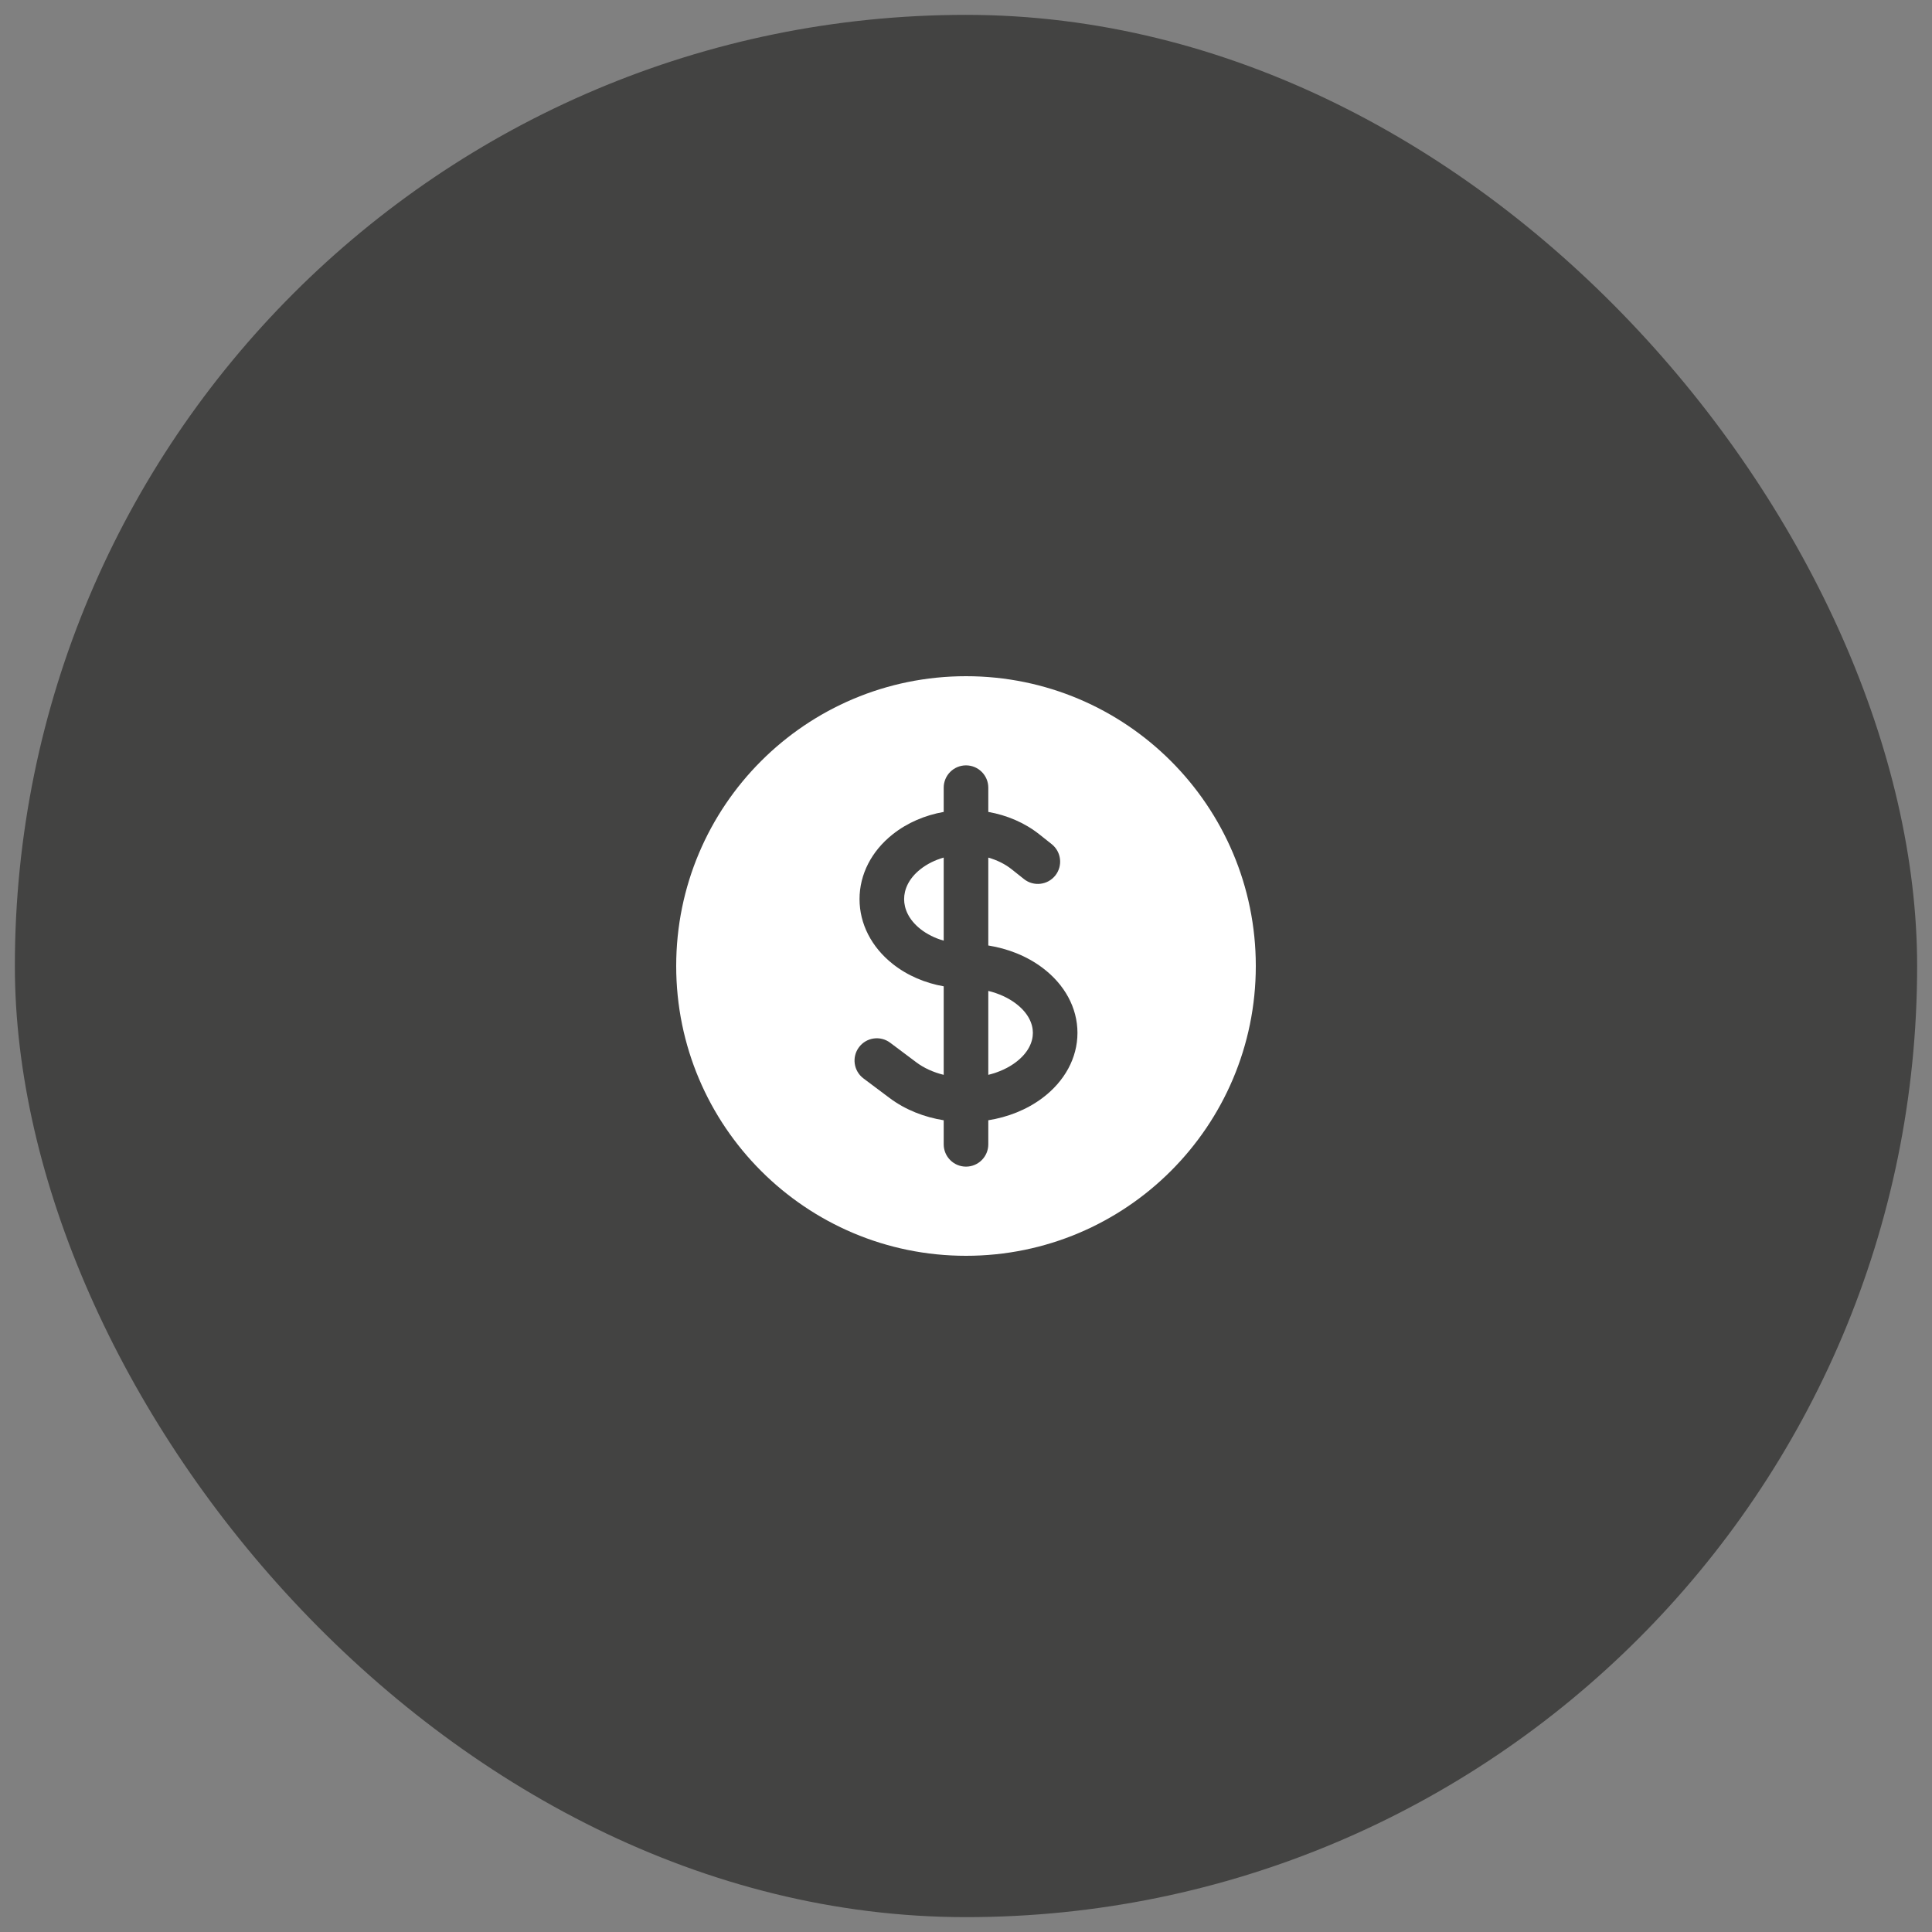
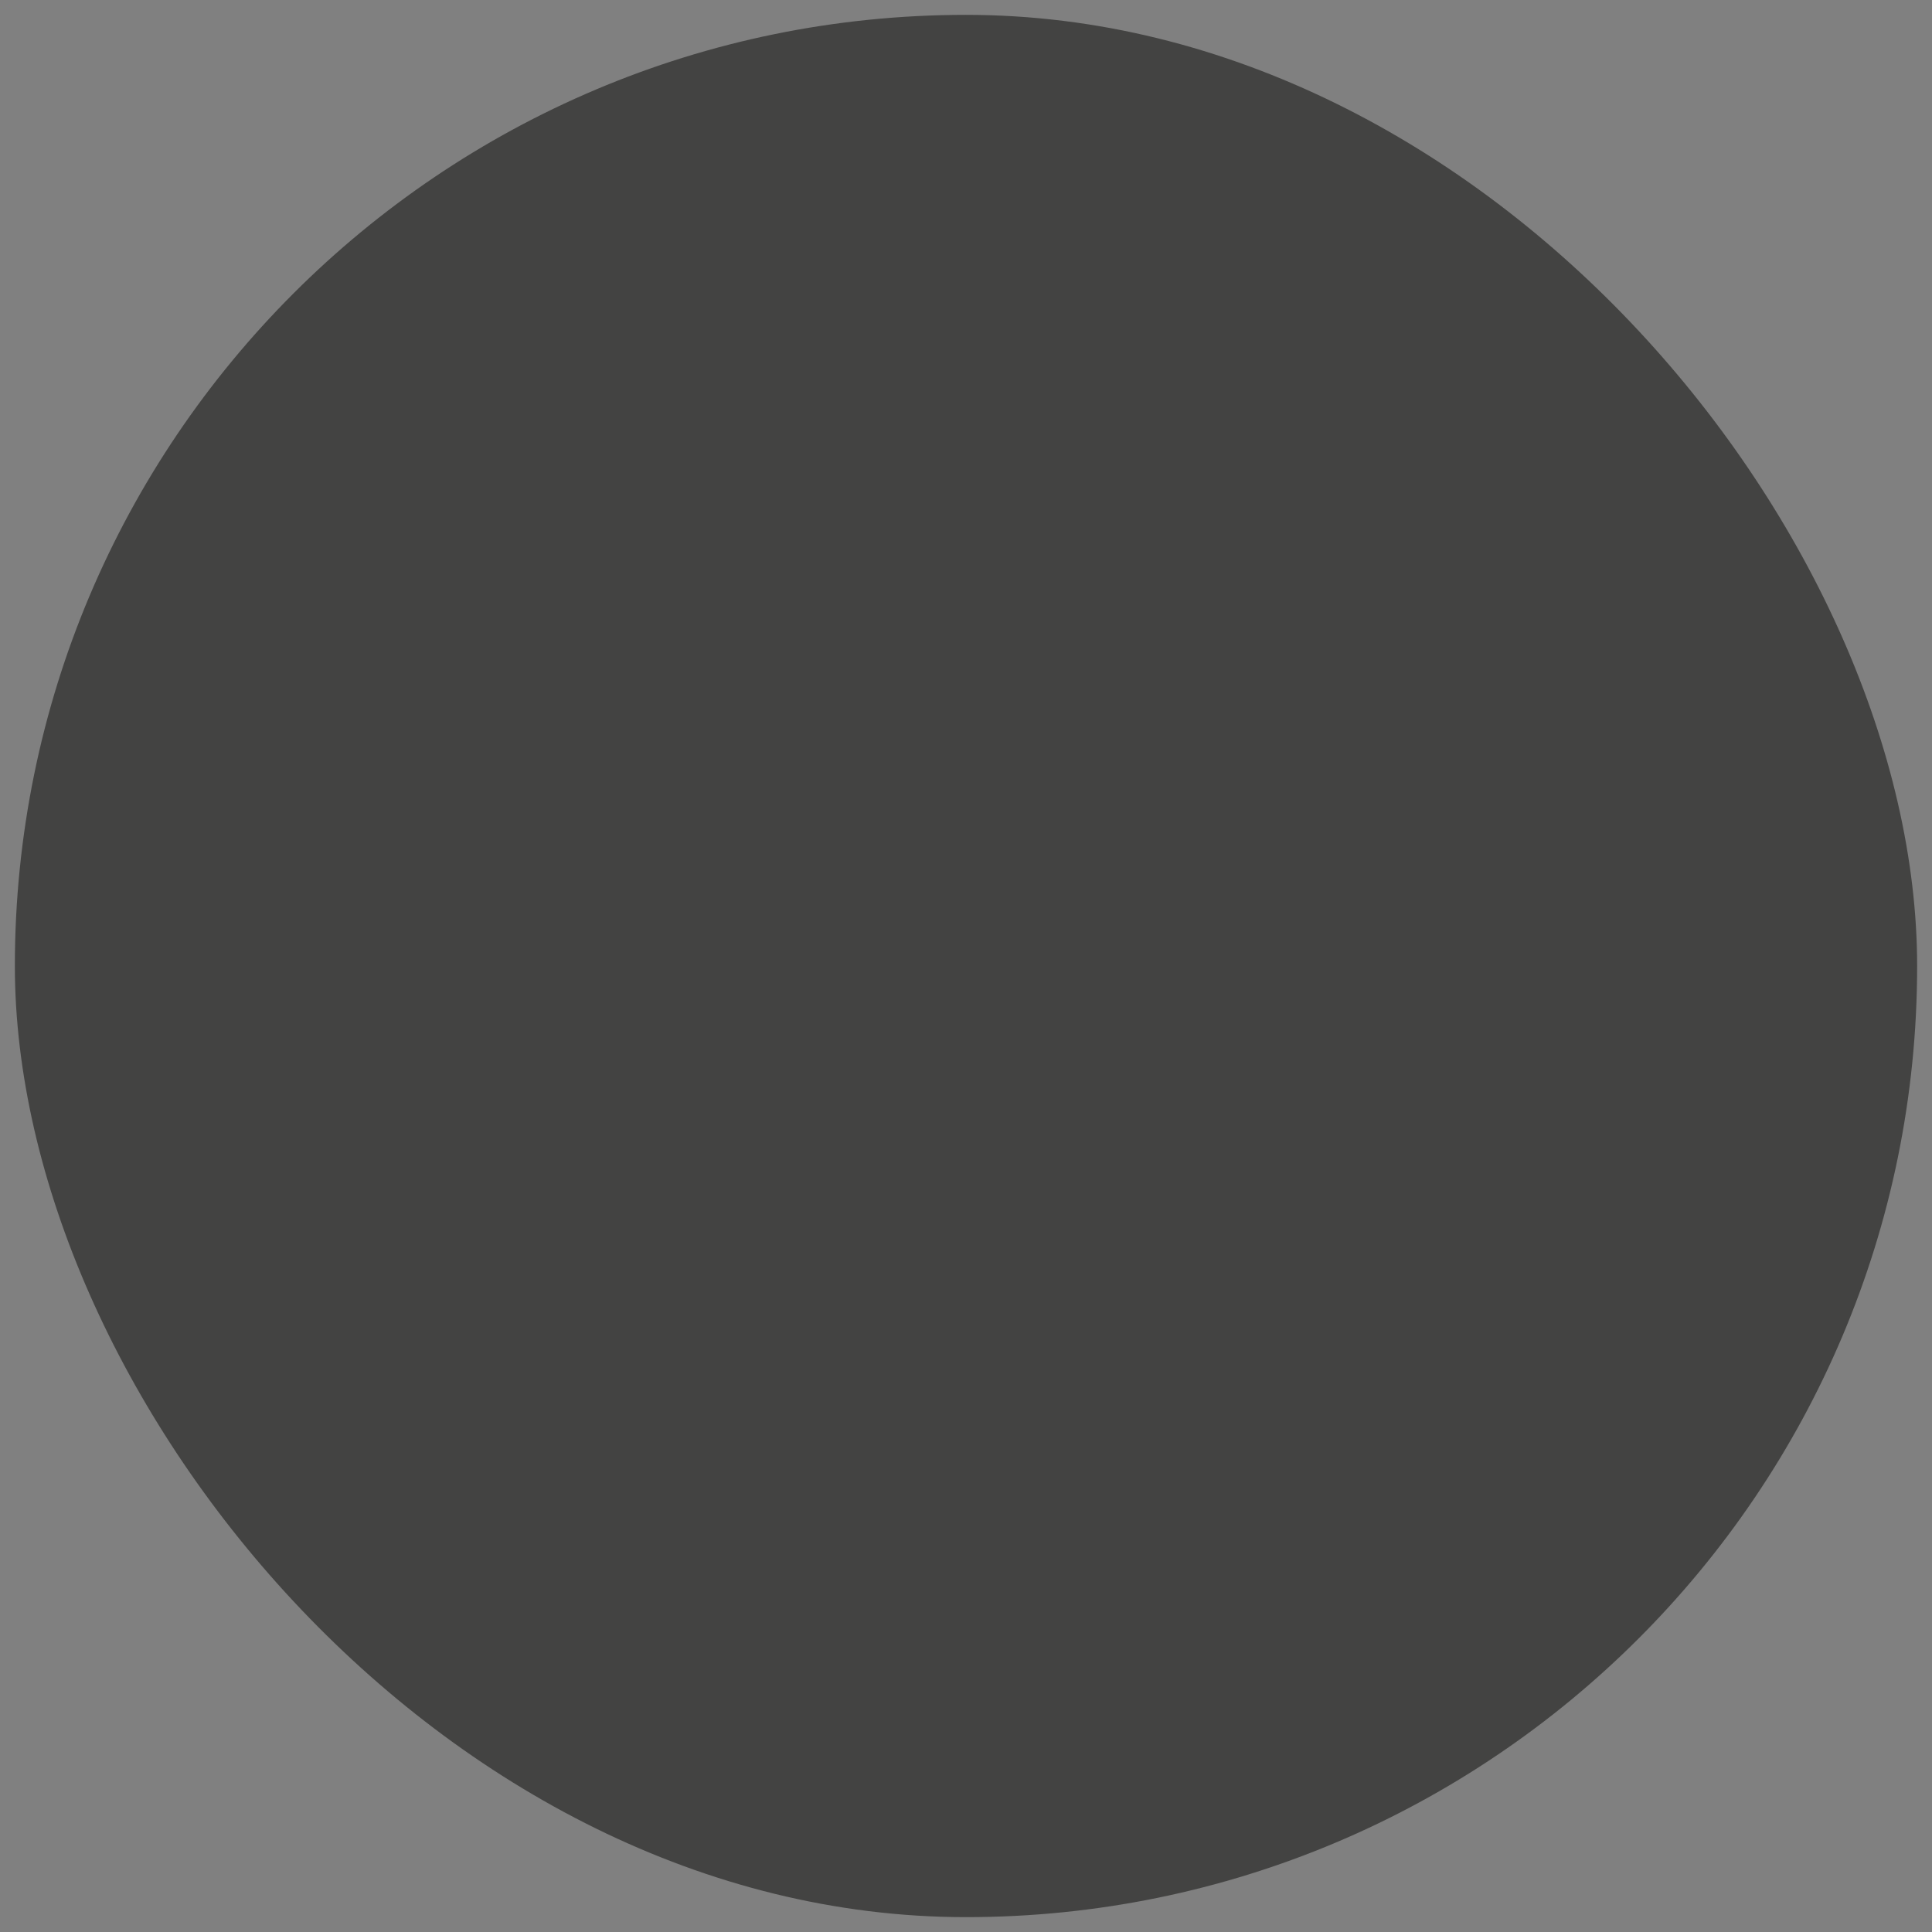
<svg xmlns="http://www.w3.org/2000/svg" width="65" height="65" viewBox="0 0 65 65" fill="none">
  <rect x="0" y="0" width="65" height="65" fill="#808080" stroke="none" />
  <rect x="0.5" y="0.5" width="64" height="64" rx="32" fill="#434342" />
-   <path d="M30.964 29.246C31.191 29.066 31.461 28.934 31.75 28.852V31.647C31.455 31.564 31.186 31.43 30.964 31.254C30.57 30.941 30.418 30.573 30.418 30.25C30.418 29.927 30.57 29.559 30.964 29.246Z" fill="white" />
-   <path d="M33.25 36.162V33.338C33.597 33.423 33.914 33.566 34.171 33.759C34.598 34.079 34.75 34.445 34.75 34.75C34.75 35.055 34.598 35.421 34.171 35.741C33.914 35.934 33.597 36.077 33.25 36.162Z" fill="white" />
-   <path fill-rule="evenodd" clip-rule="evenodd" d="M32.5 22.75C27.115 22.75 22.75 27.115 22.75 32.5C22.75 37.885 27.115 42.25 32.5 42.25C37.885 42.25 42.25 37.885 42.25 32.5C42.25 27.115 37.885 22.75 32.5 22.75ZM33.25 26.5C33.25 26.086 32.914 25.75 32.5 25.75C32.086 25.75 31.75 26.086 31.75 26.5V27.316C31.123 27.427 30.525 27.679 30.031 28.072C29.318 28.638 28.918 29.421 28.918 30.25C28.918 31.079 29.318 31.862 30.031 32.428C30.533 32.827 31.133 33.075 31.75 33.184V36.162C31.403 36.077 31.086 35.934 30.829 35.741L29.95 35.082C29.619 34.833 29.148 34.9 28.9 35.232C28.651 35.563 28.719 36.033 29.05 36.282L29.929 36.941C30.462 37.341 31.098 37.586 31.75 37.69V38.5C31.75 38.914 32.086 39.25 32.5 39.25C32.914 39.25 33.25 38.914 33.25 38.5V37.69C33.902 37.586 34.538 37.341 35.071 36.941C35.816 36.382 36.25 35.596 36.25 34.75C36.25 33.903 35.816 33.118 35.071 32.559C34.538 32.159 33.902 31.914 33.25 31.81V28.853C33.539 28.935 33.809 29.066 34.036 29.246L34.451 29.576C34.775 29.834 35.247 29.779 35.505 29.455C35.762 29.131 35.708 28.659 35.384 28.401L34.969 28.072C34.474 27.679 33.877 27.427 33.25 27.316V26.5Z" fill="white" />
</svg>